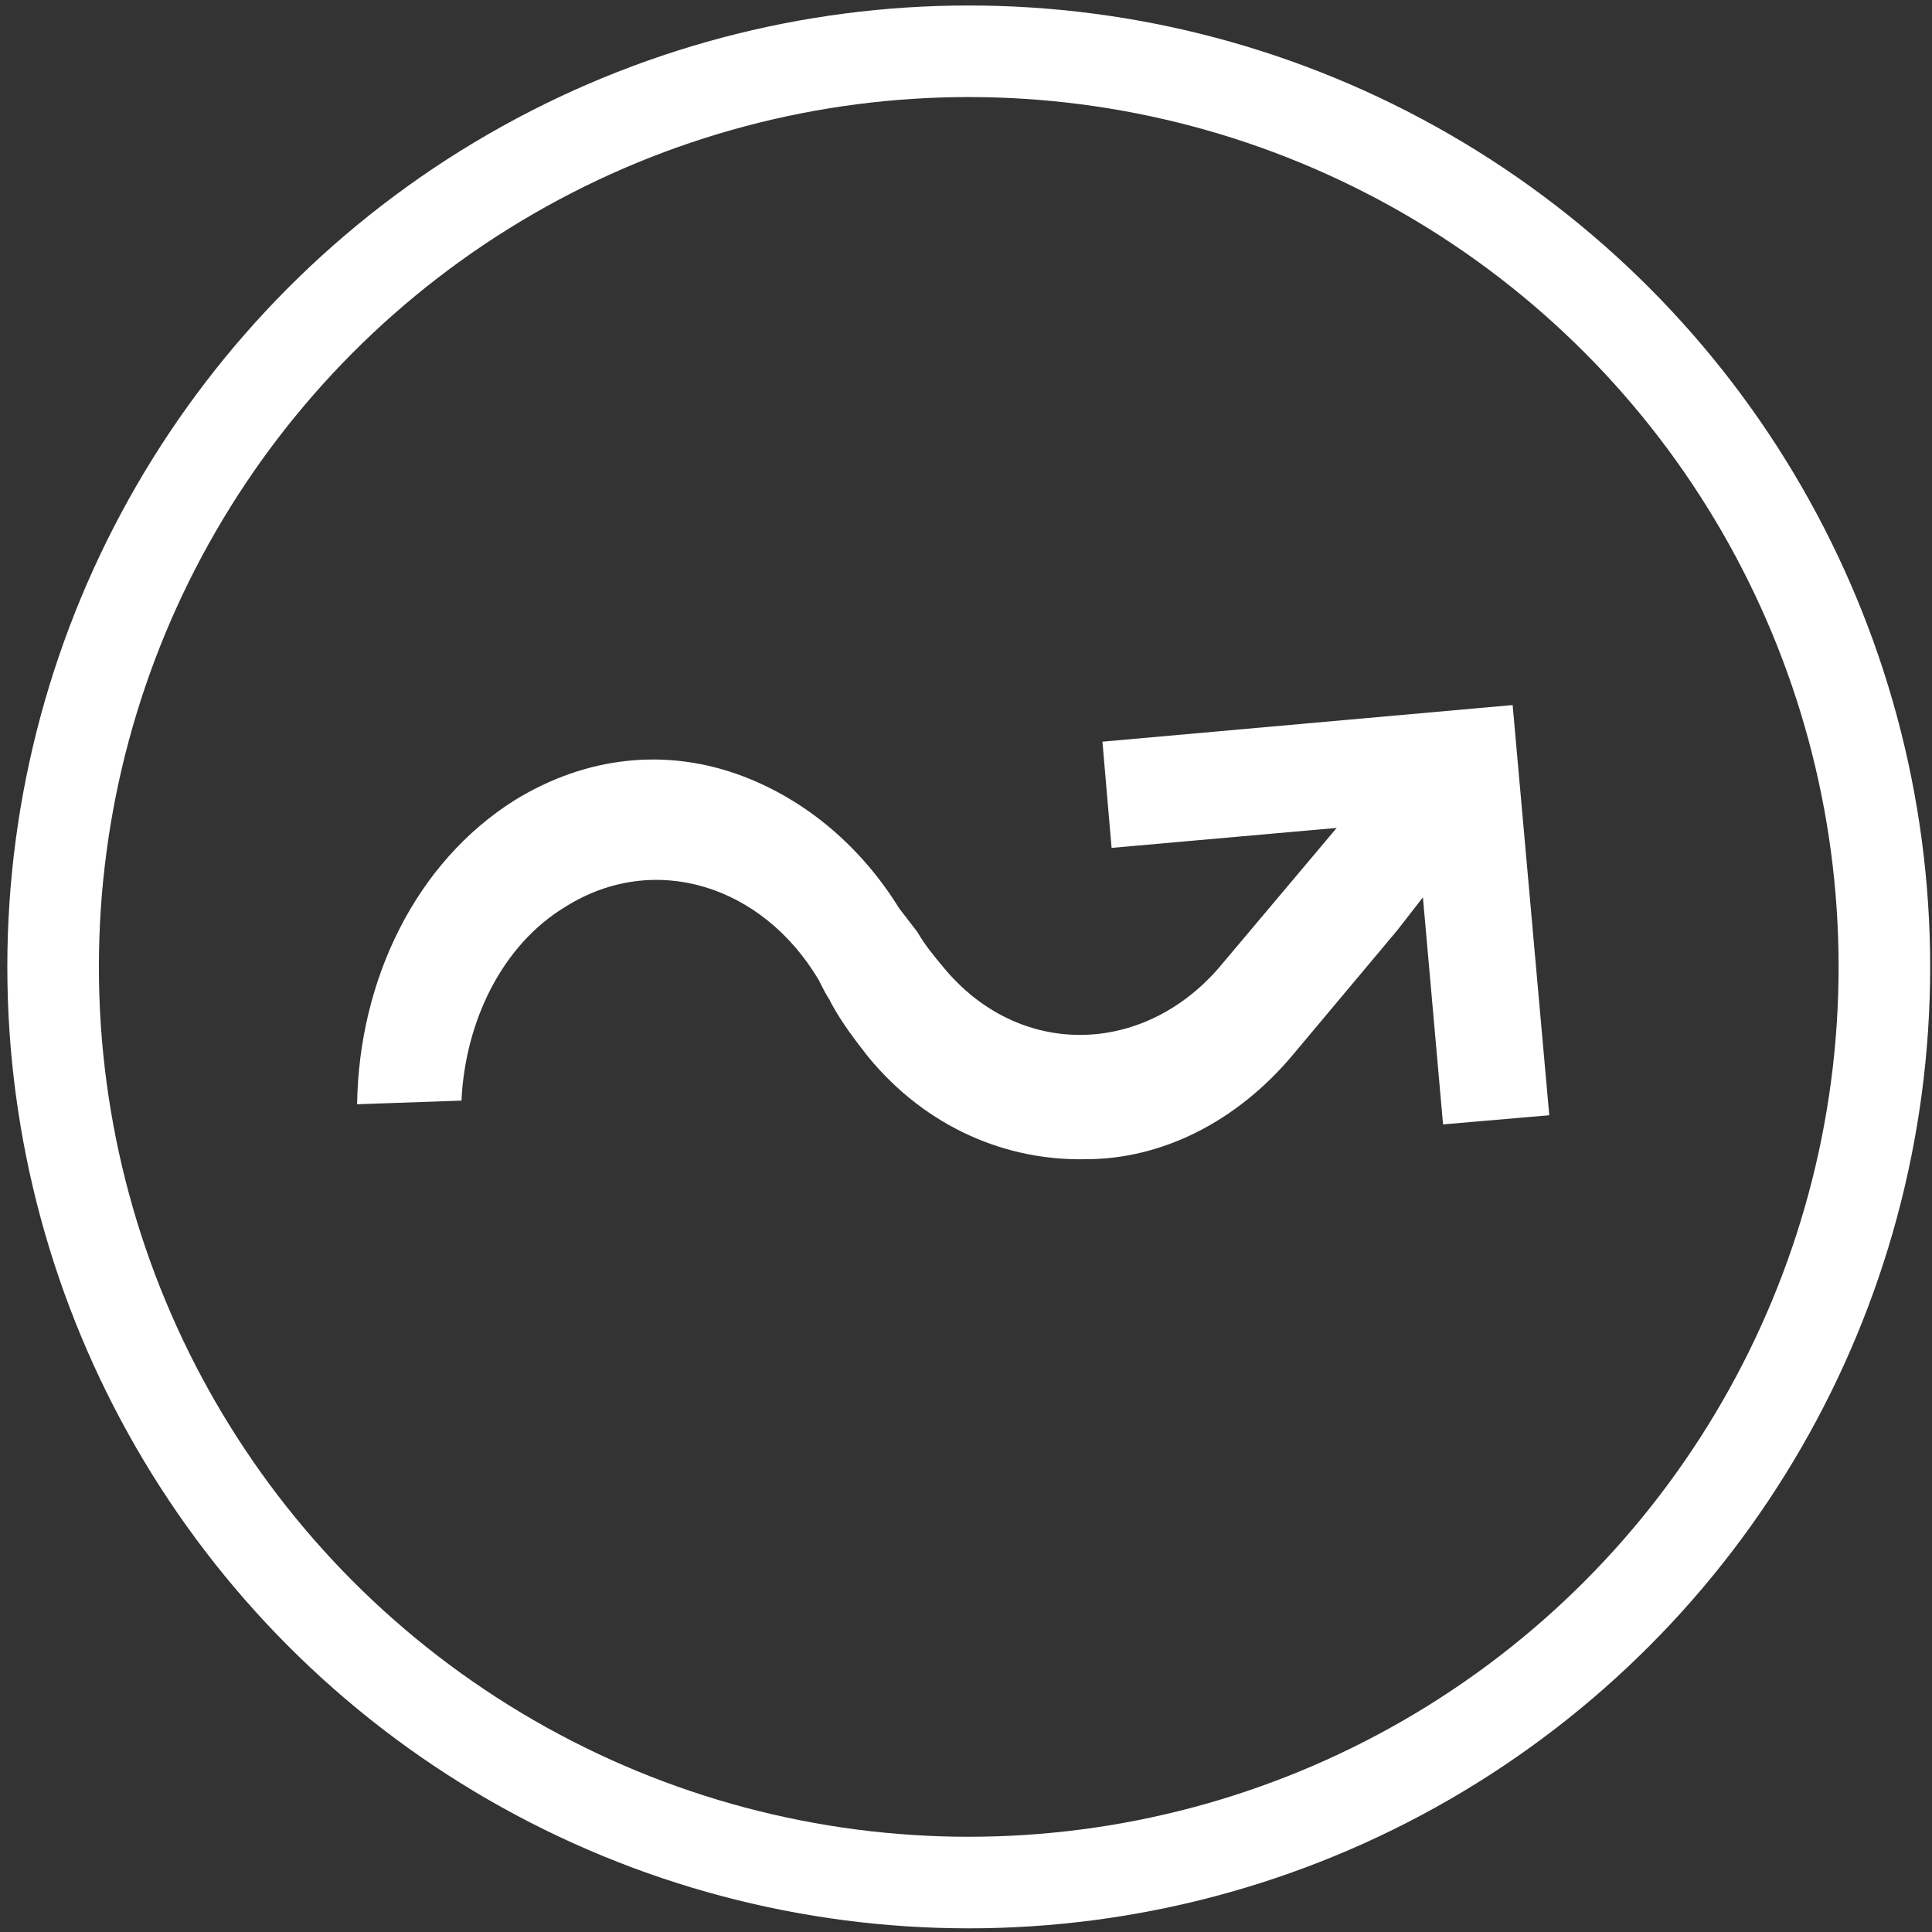
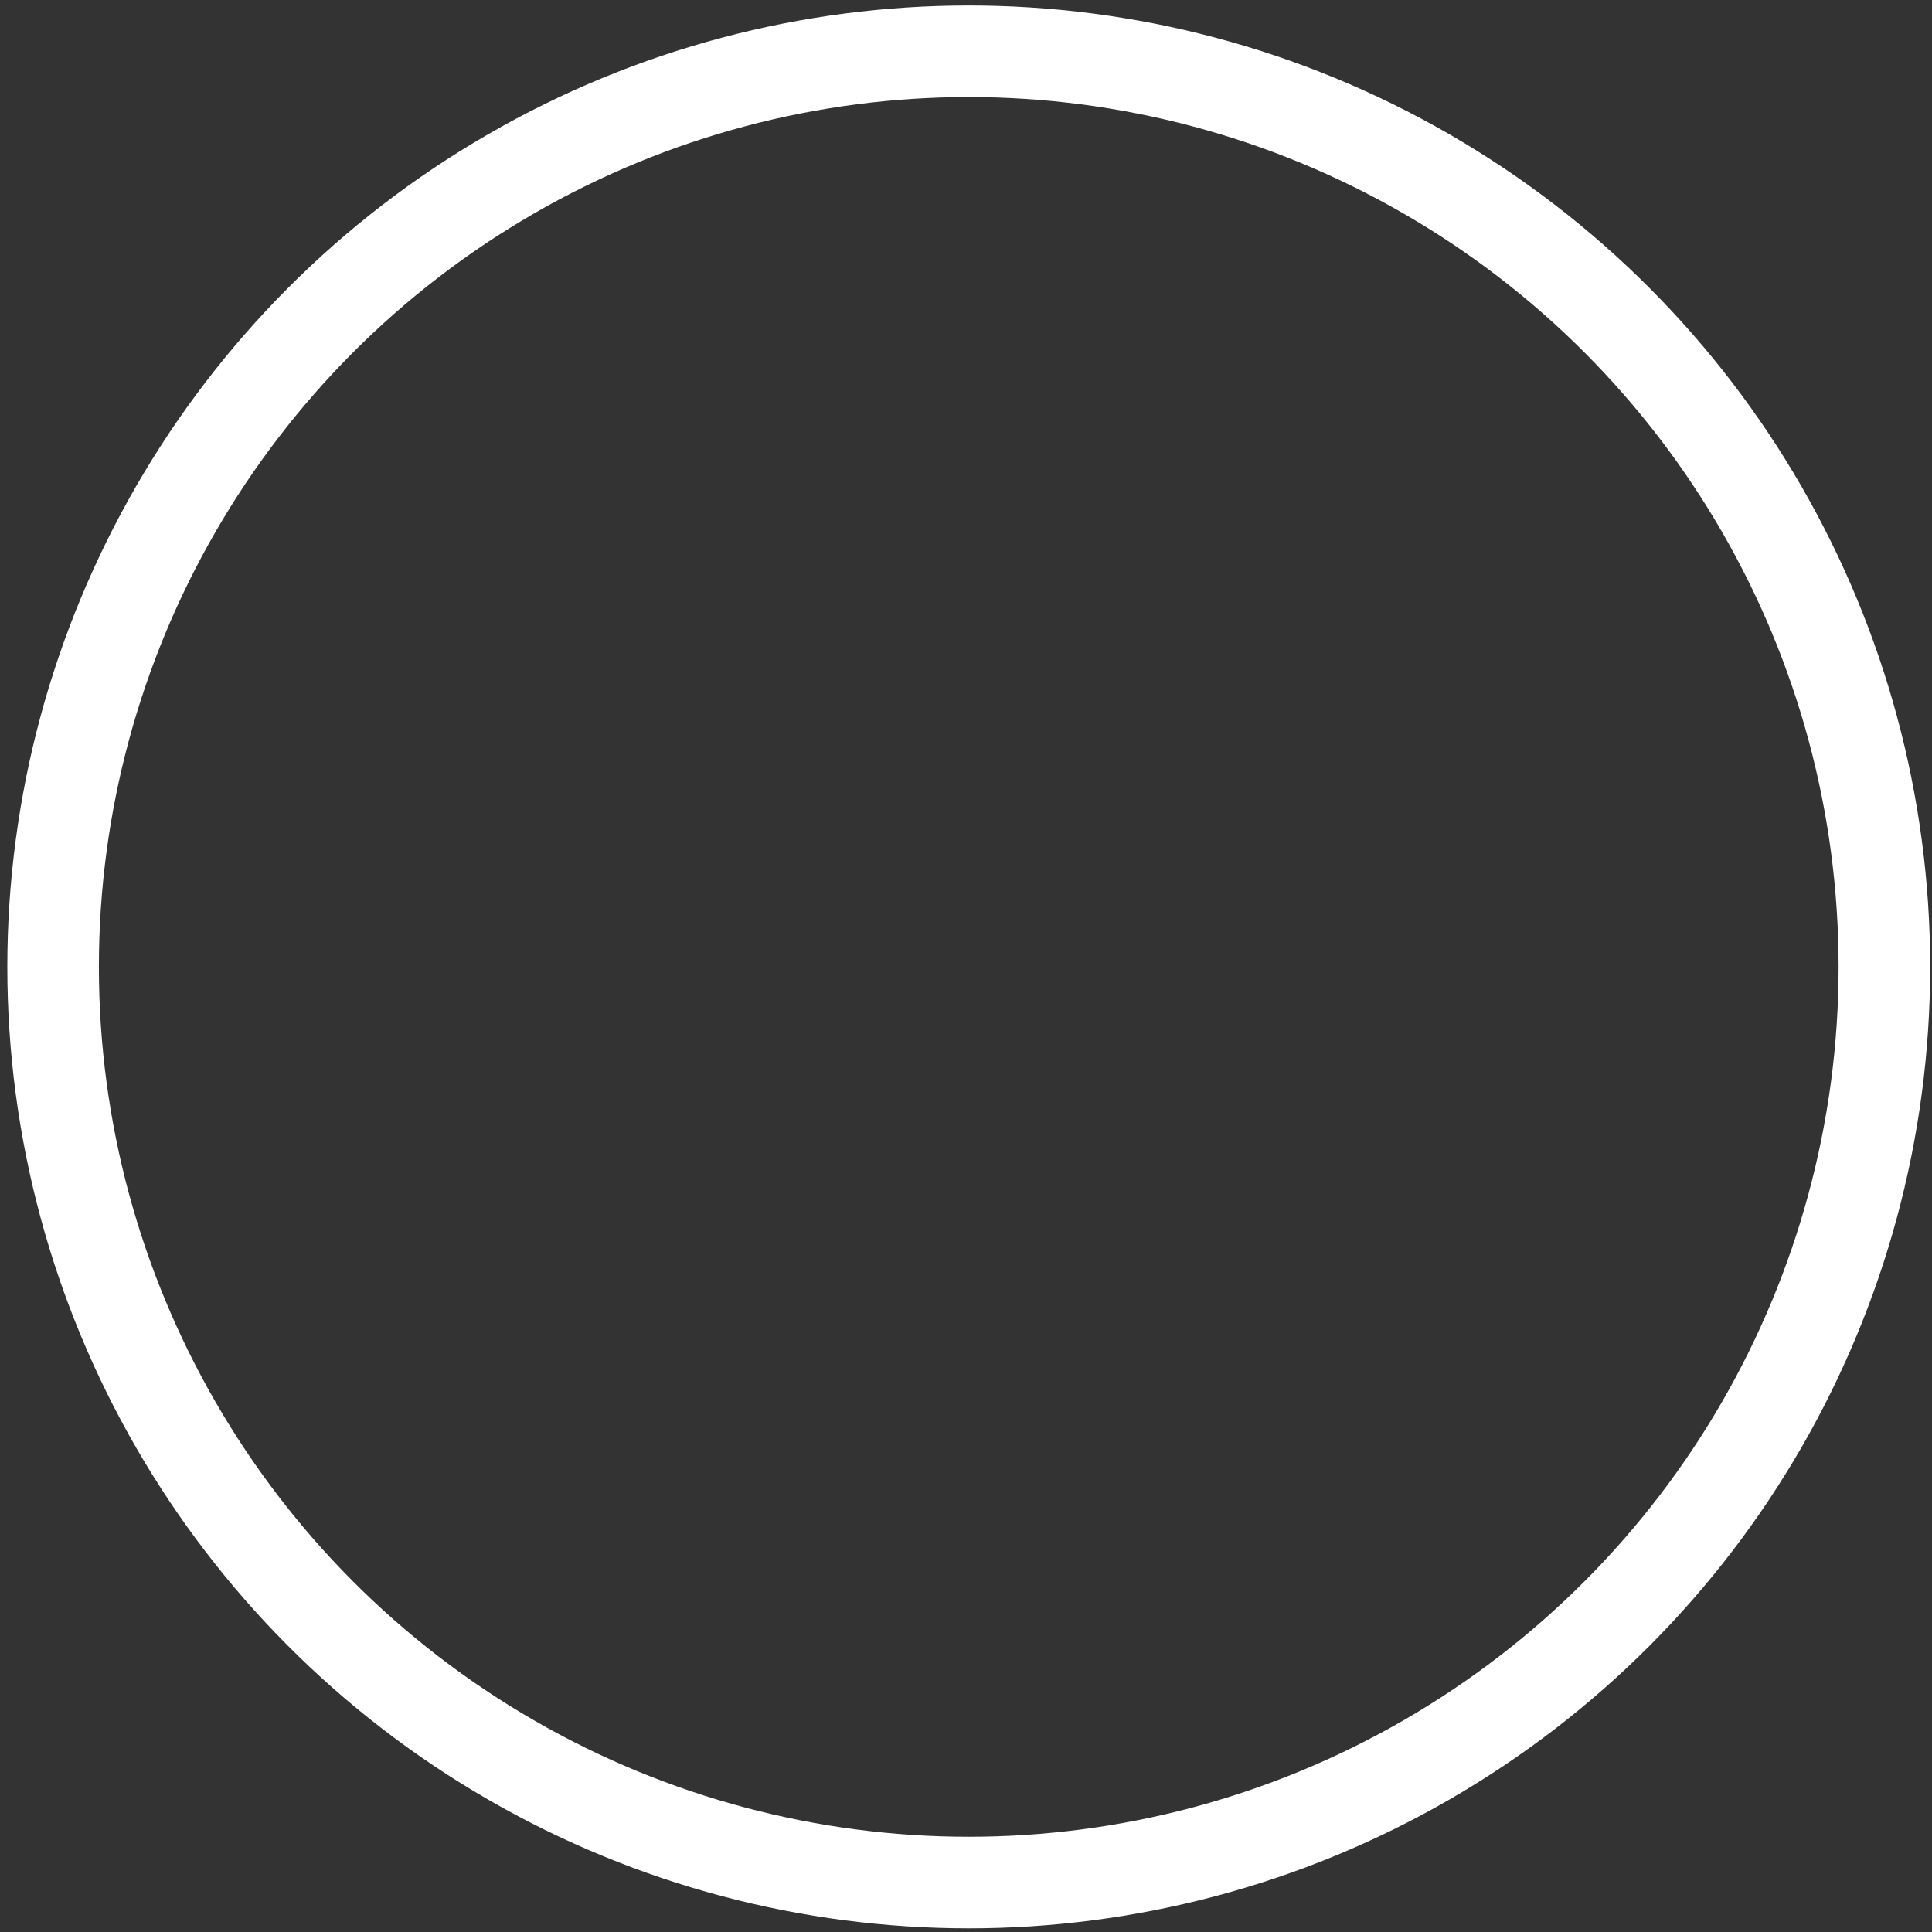
<svg xmlns="http://www.w3.org/2000/svg" id="Ebene_1" version="1.1" viewBox="0 0 105.5 105.5">
  <rect x="0" y="0" width="105.5" height="105.5" fill="#333333" stroke="none" />
  <defs>
    <style>
      .st0 {
        fill: none;
        stroke: #fff;
        stroke-width: 5px;
      }

      .st1 {
        fill: #fff;
      }
    </style>
  </defs>
  <circle class="st0" cx="52.9" cy="52.8" r="50" />
-   <path class="st1" d="M49.1,49.6h0c-2.1-3.4-5.1-5.9-8.5-7.2-4.2-1.6-8.6-1.1-12.5,1.3-5.4,3.4-8.5,9.8-8.6,16.6l5.7-.2c.2-4.3,2.2-8.5,5.7-10.6,4.8-3,10.7-1.2,13.8,4,.2.4.4.8.6,1.1,0,0,.1.2.1.2h0c.6,1.1,1.3,2,2,2.9,3.2,3.9,7.6,5.7,11.9,5.6,4.1,0,8.2-2,11.3-5.7h0l5.7-6.8h0c0,0,1.4-1.8,1.4-1.8l1.1,12.4,5.8-.5-2-22.4-22.4,2,.5,5.8,12.4-1.1h0c0,0-.1,0-.1,0l-6.4,7.6h0c-4.2,4.9-11,5-15.1,0-.5-.6-1-1.2-1.4-1.9" />
</svg>